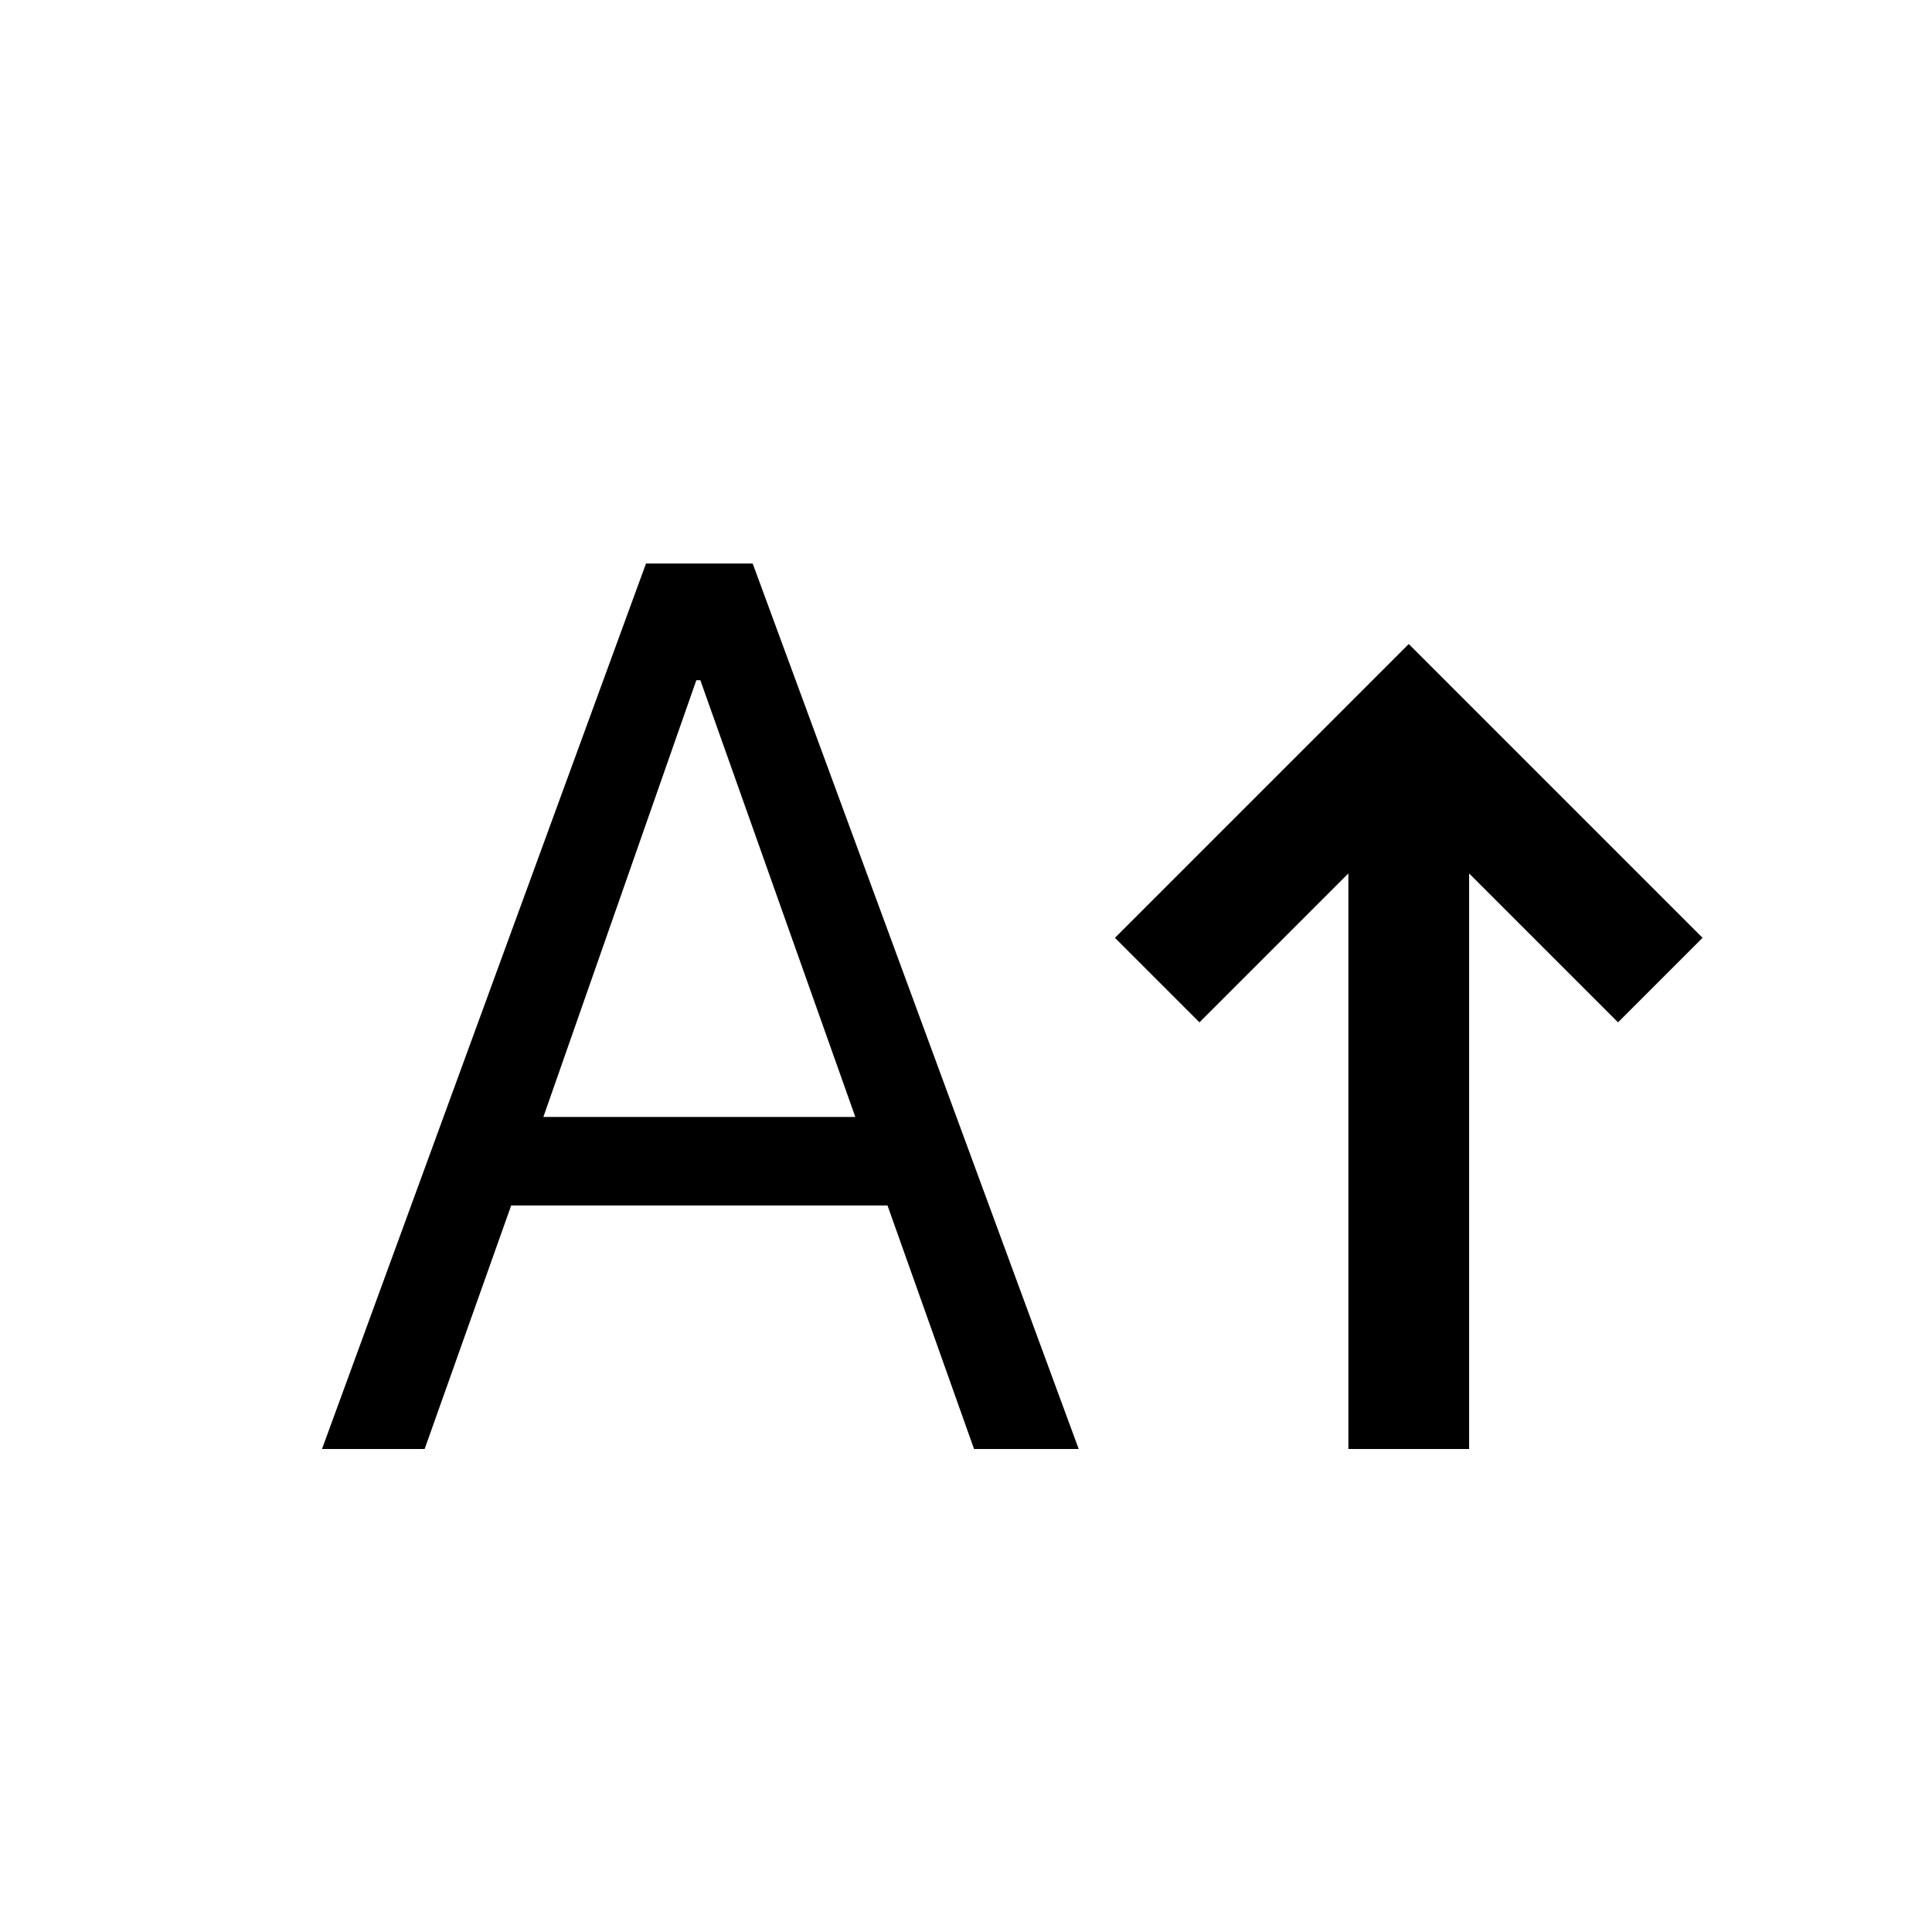
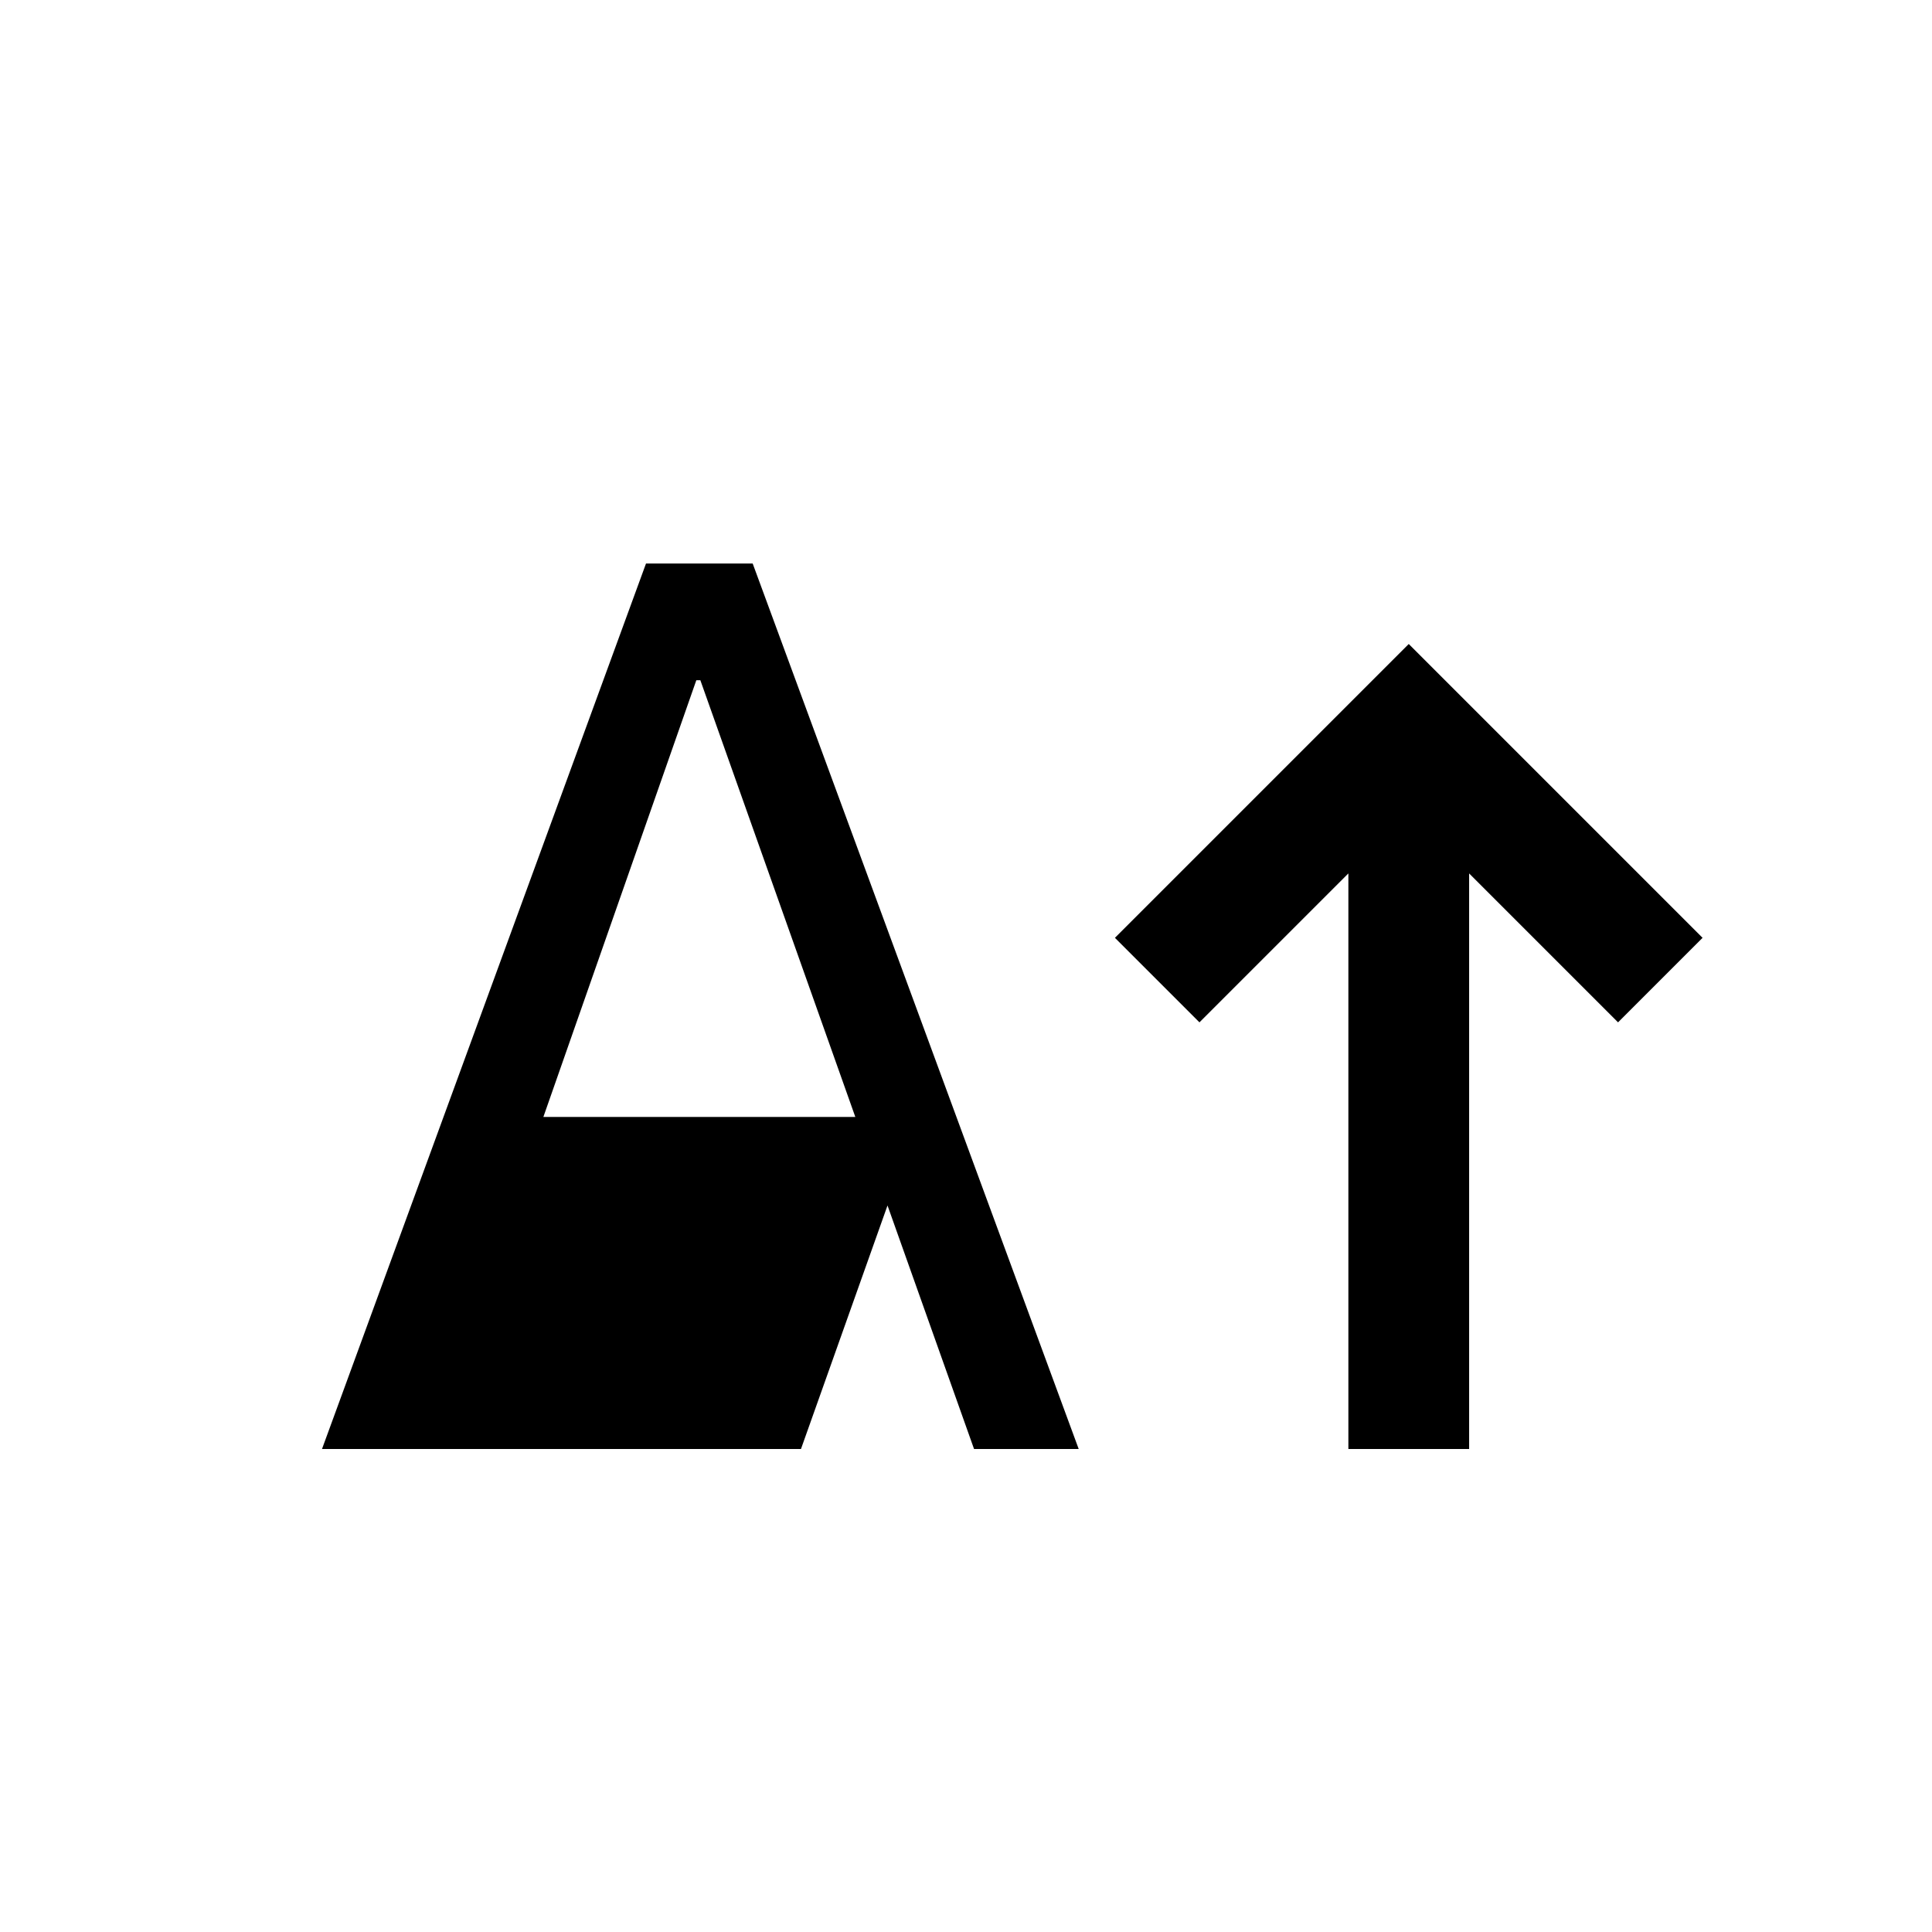
<svg xmlns="http://www.w3.org/2000/svg" width="48" height="48" viewBox="0 -960 960 960">
-   <path d="M670-240v-286l-74 74-42-42 146-146 146 146-42 42-74-74v286h-60Zm-510 0 161-440h53l162 440h-52l-43-121H254l-43 121h-51Zm110-165h155l-77-217h-2l-76 217Z" />
+   <path d="M670-240v-286l-74 74-42-42 146-146 146 146-42 42-74-74v286h-60Zm-510 0 161-440h53l162 440h-52l-43-121l-43 121h-51Zm110-165h155l-77-217h-2l-76 217Z" />
</svg>